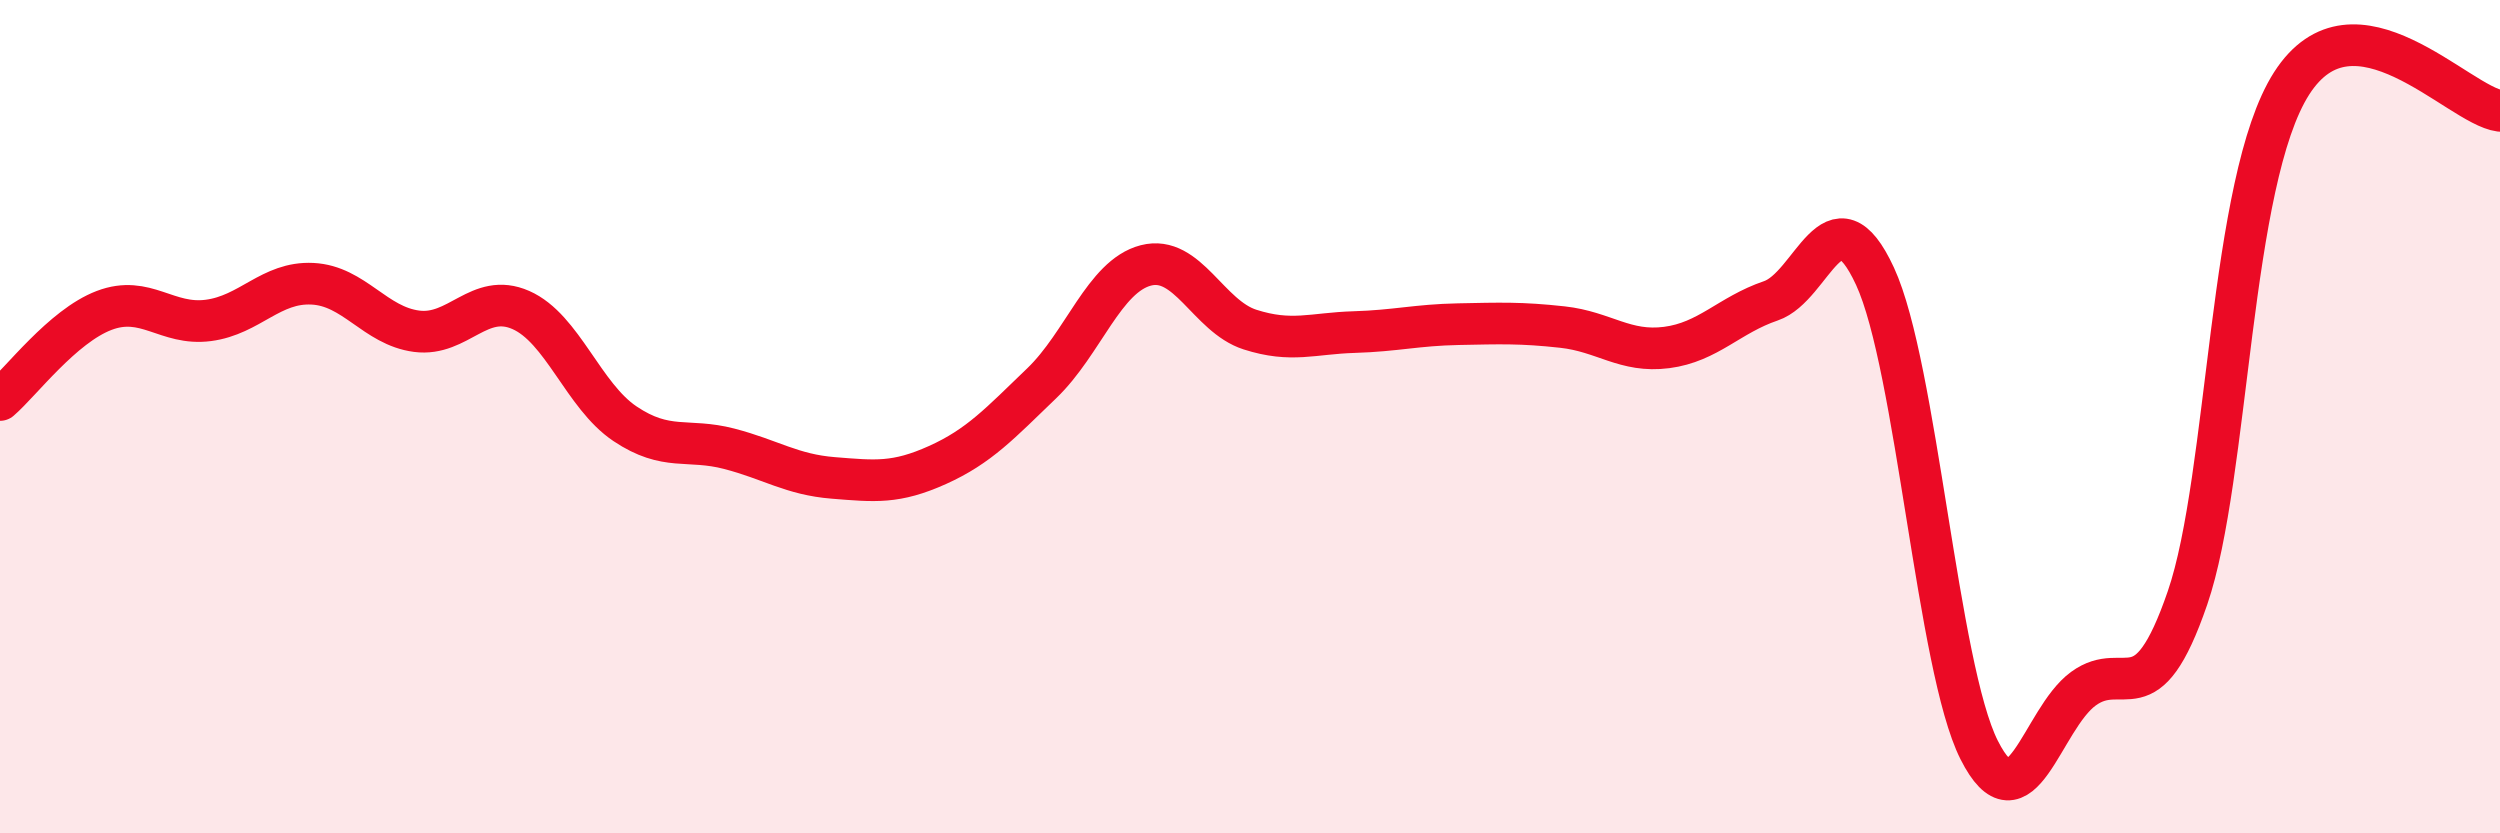
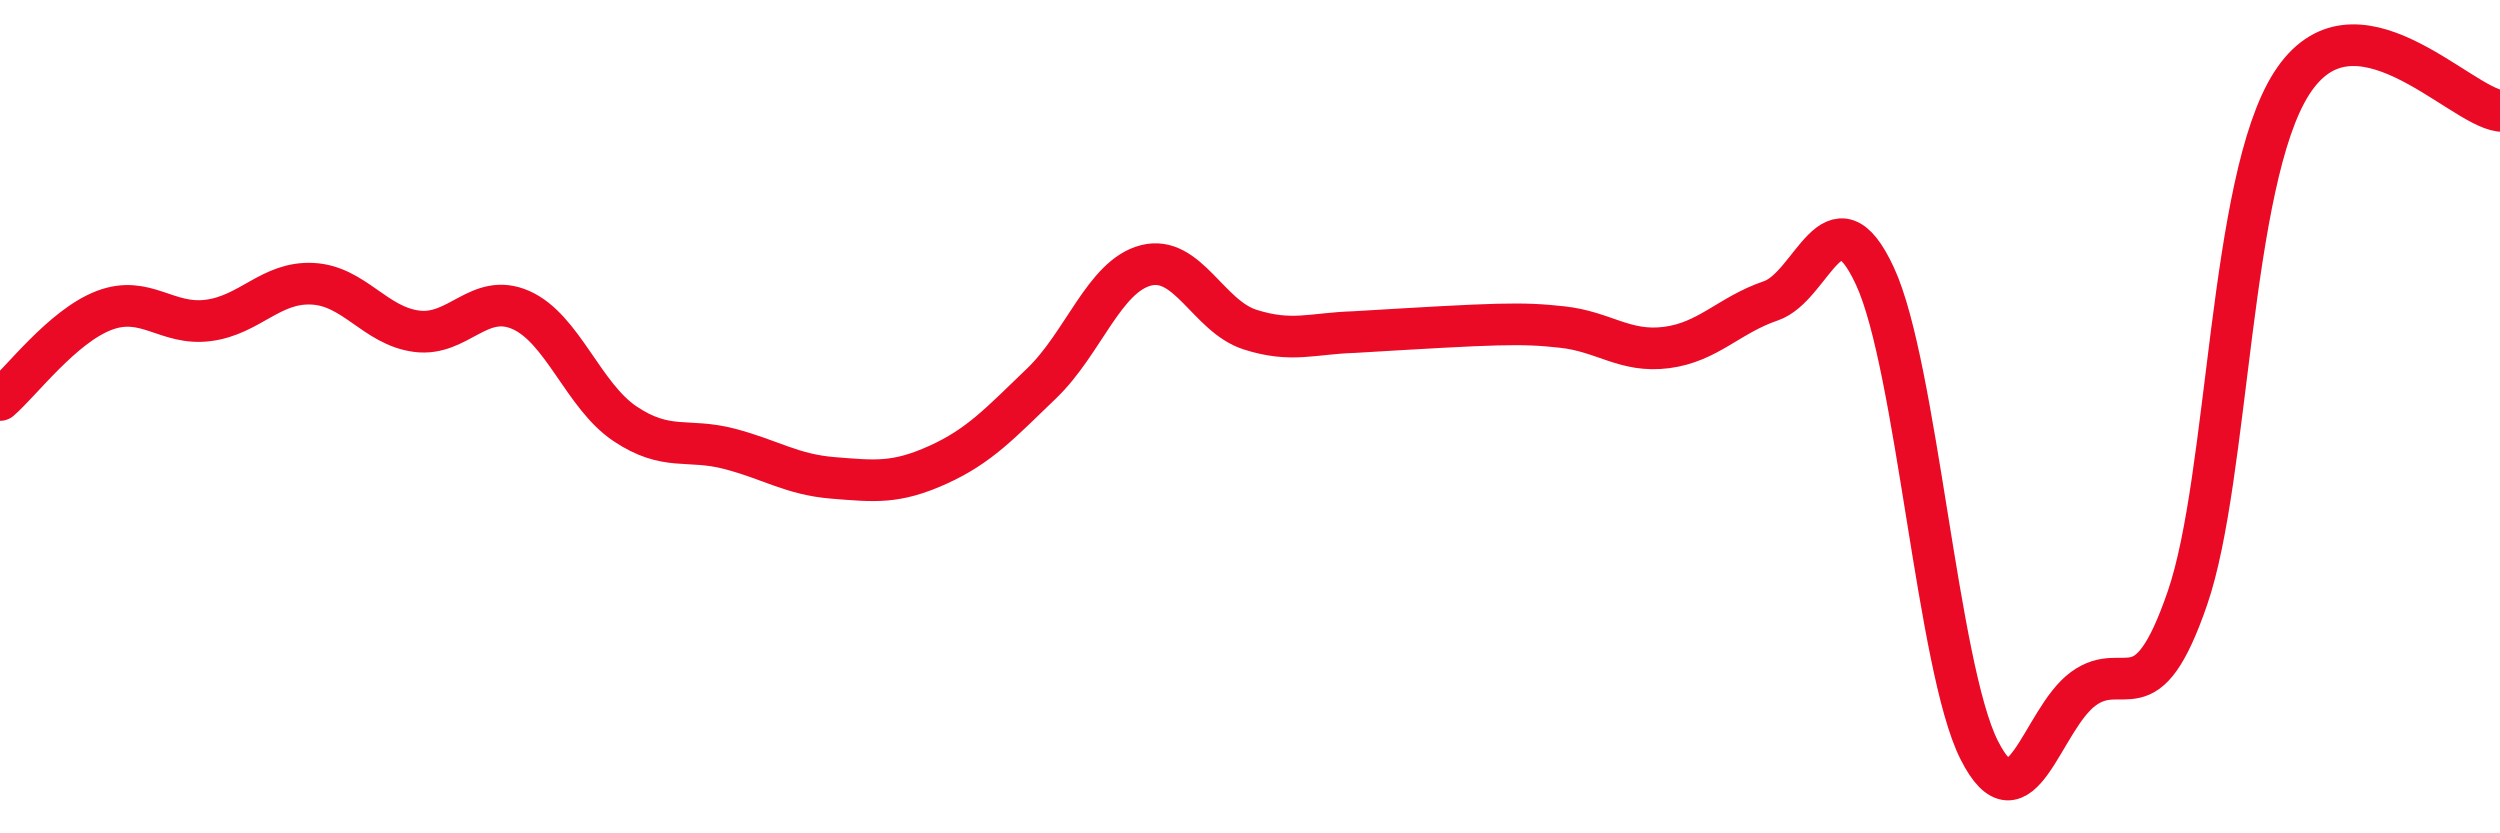
<svg xmlns="http://www.w3.org/2000/svg" width="60" height="20" viewBox="0 0 60 20">
-   <path d="M 0,9.6 C 0.5,9.17 1.5,7.83 2.5,7.45 C 3.5,7.07 4,7.82 5,7.69 C 6,7.56 6.5,6.76 7.5,6.81 C 8.5,6.86 9,7.82 10,7.95 C 11,8.08 11.5,7 12.5,7.44 C 13.5,7.88 14,9.5 15,10.17 C 16,10.84 16.5,10.51 17.5,10.77 C 18.5,11.03 19,11.39 20,11.47 C 21,11.55 21.5,11.61 22.5,11.16 C 23.5,10.71 24,10.16 25,9.2 C 26,8.24 26.5,6.63 27.5,6.37 C 28.5,6.11 29,7.59 30,7.91 C 31,8.23 31.5,8 32.5,7.97 C 33.5,7.94 34,7.8 35,7.78 C 36,7.76 36.5,7.74 37.5,7.85 C 38.5,7.96 39,8.47 40,8.34 C 41,8.21 41.5,7.56 42.5,7.22 C 43.5,6.88 44,4.47 45,6.63 C 46,8.79 46.5,16.02 47.5,18 C 48.5,19.98 49,17.26 50,16.53 C 51,15.8 51.5,17.26 52.5,14.35 C 53.5,11.44 53.5,4.34 55,2 C 56.5,-0.34 59,2.53 60,2.66L60 20L0 20Z" fill="#EB0A25" opacity="0.1" stroke-linecap="round" stroke-linejoin="round" />
-   <path d="M 0,9.6 C 0.5,9.17 1.5,7.83 2.5,7.45 C 3.5,7.07 4,7.82 5,7.69 C 6,7.56 6.5,6.76 7.5,6.81 C 8.5,6.86 9,7.82 10,7.95 C 11,8.08 11.5,7 12.5,7.44 C 13.5,7.88 14,9.5 15,10.17 C 16,10.84 16.5,10.51 17.5,10.77 C 18.5,11.03 19,11.39 20,11.47 C 21,11.55 21.5,11.61 22.5,11.16 C 23.5,10.71 24,10.16 25,9.2 C 26,8.24 26.5,6.63 27.5,6.37 C 28.5,6.11 29,7.59 30,7.91 C 31,8.23 31.5,8 32.5,7.97 C 33.5,7.94 34,7.8 35,7.78 C 36,7.76 36.5,7.74 37.5,7.85 C 38.5,7.96 39,8.47 40,8.34 C 41,8.21 41.5,7.56 42.5,7.22 C 43.5,6.88 44,4.47 45,6.63 C 46,8.79 46.5,16.02 47.5,18 C 48.5,19.98 49,17.26 50,16.53 C 51,15.8 51.5,17.26 52.5,14.35 C 53.5,11.44 53.5,4.34 55,2 C 56.5,-0.34 59,2.53 60,2.66" stroke="#EB0A25" stroke-width="1" fill="none" stroke-linecap="round" stroke-linejoin="round" />
+   <path d="M 0,9.6 C 0.5,9.17 1.5,7.83 2.5,7.45 C 3.5,7.07 4,7.82 5,7.69 C 6,7.56 6.5,6.76 7.5,6.81 C 8.5,6.86 9,7.82 10,7.95 C 11,8.08 11.5,7 12.5,7.44 C 13.5,7.88 14,9.5 15,10.17 C 16,10.84 16.5,10.51 17.5,10.77 C 18.5,11.03 19,11.39 20,11.47 C 21,11.55 21.5,11.61 22.5,11.16 C 23.5,10.71 24,10.16 25,9.2 C 26,8.24 26.5,6.63 27.5,6.37 C 28.5,6.11 29,7.59 30,7.91 C 31,8.23 31.5,8 32.5,7.97 C 36,7.76 36.5,7.74 37.5,7.85 C 38.5,7.96 39,8.47 40,8.34 C 41,8.21 41.5,7.56 42.5,7.22 C 43.5,6.88 44,4.47 45,6.63 C 46,8.79 46.5,16.02 47.5,18 C 48.5,19.98 49,17.26 50,16.53 C 51,15.8 51.5,17.26 52.5,14.35 C 53.5,11.44 53.5,4.34 55,2 C 56.5,-0.34 59,2.53 60,2.66" stroke="#EB0A25" stroke-width="1" fill="none" stroke-linecap="round" stroke-linejoin="round" />
</svg>